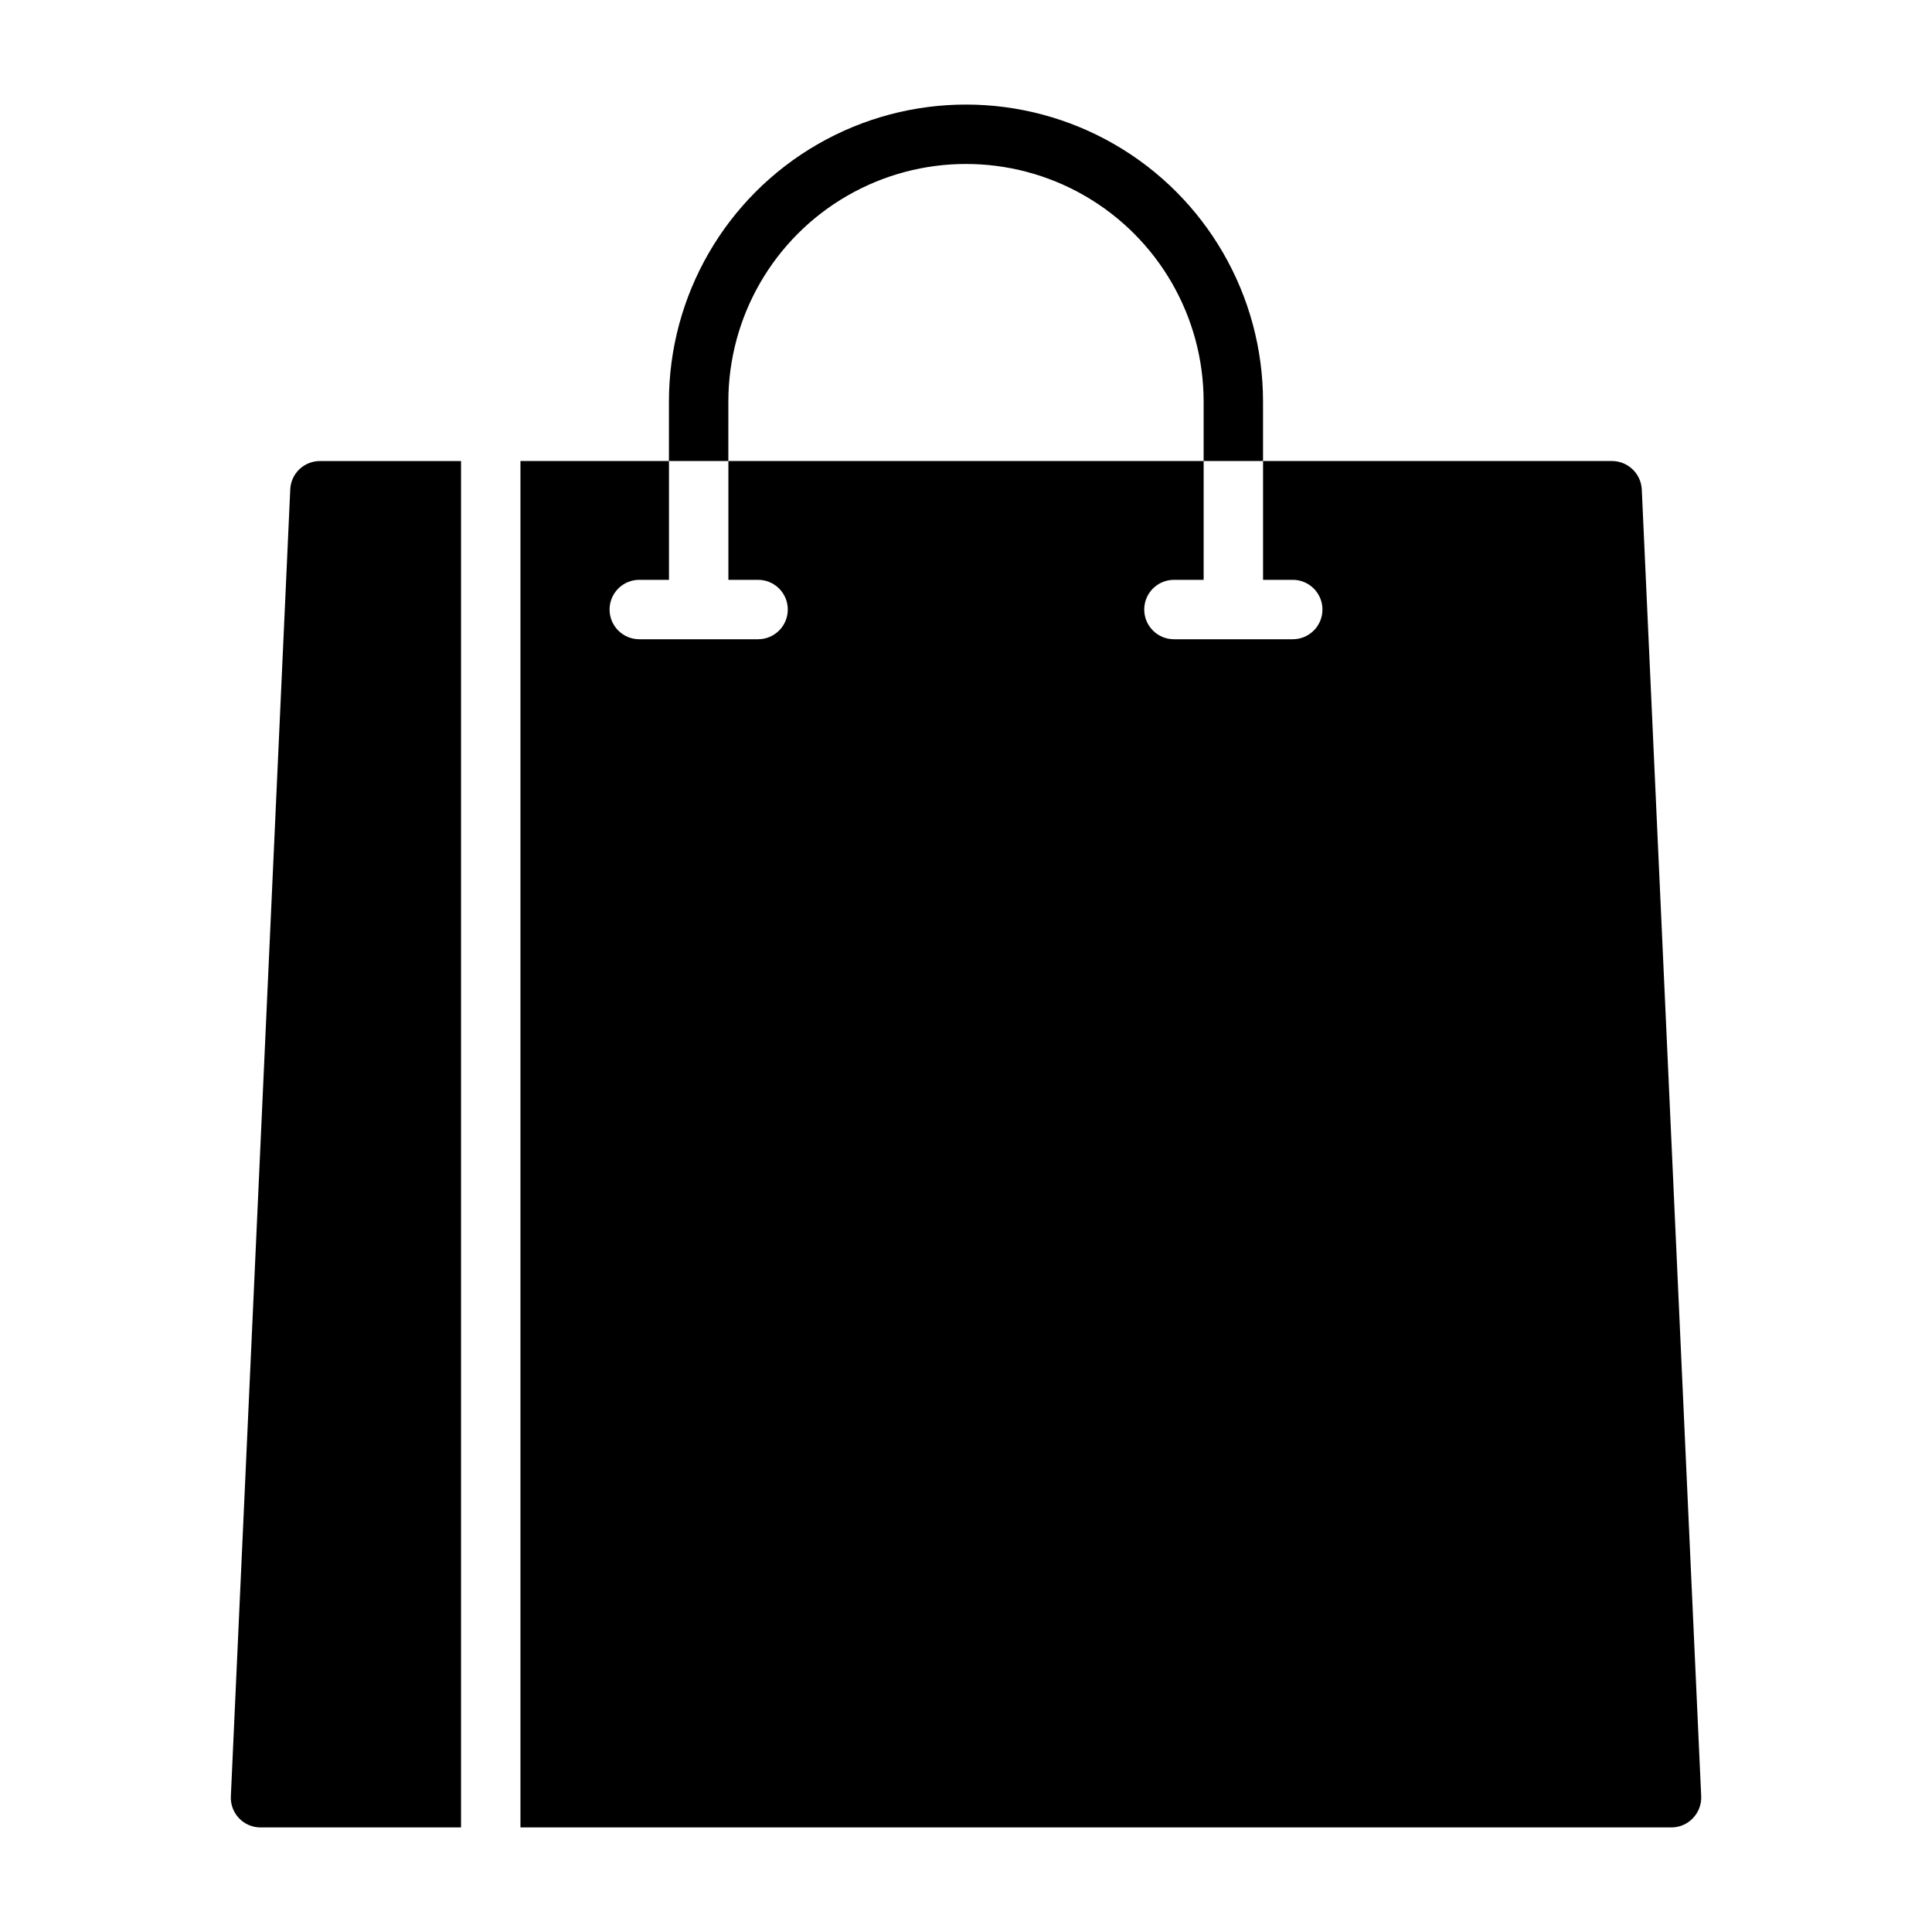
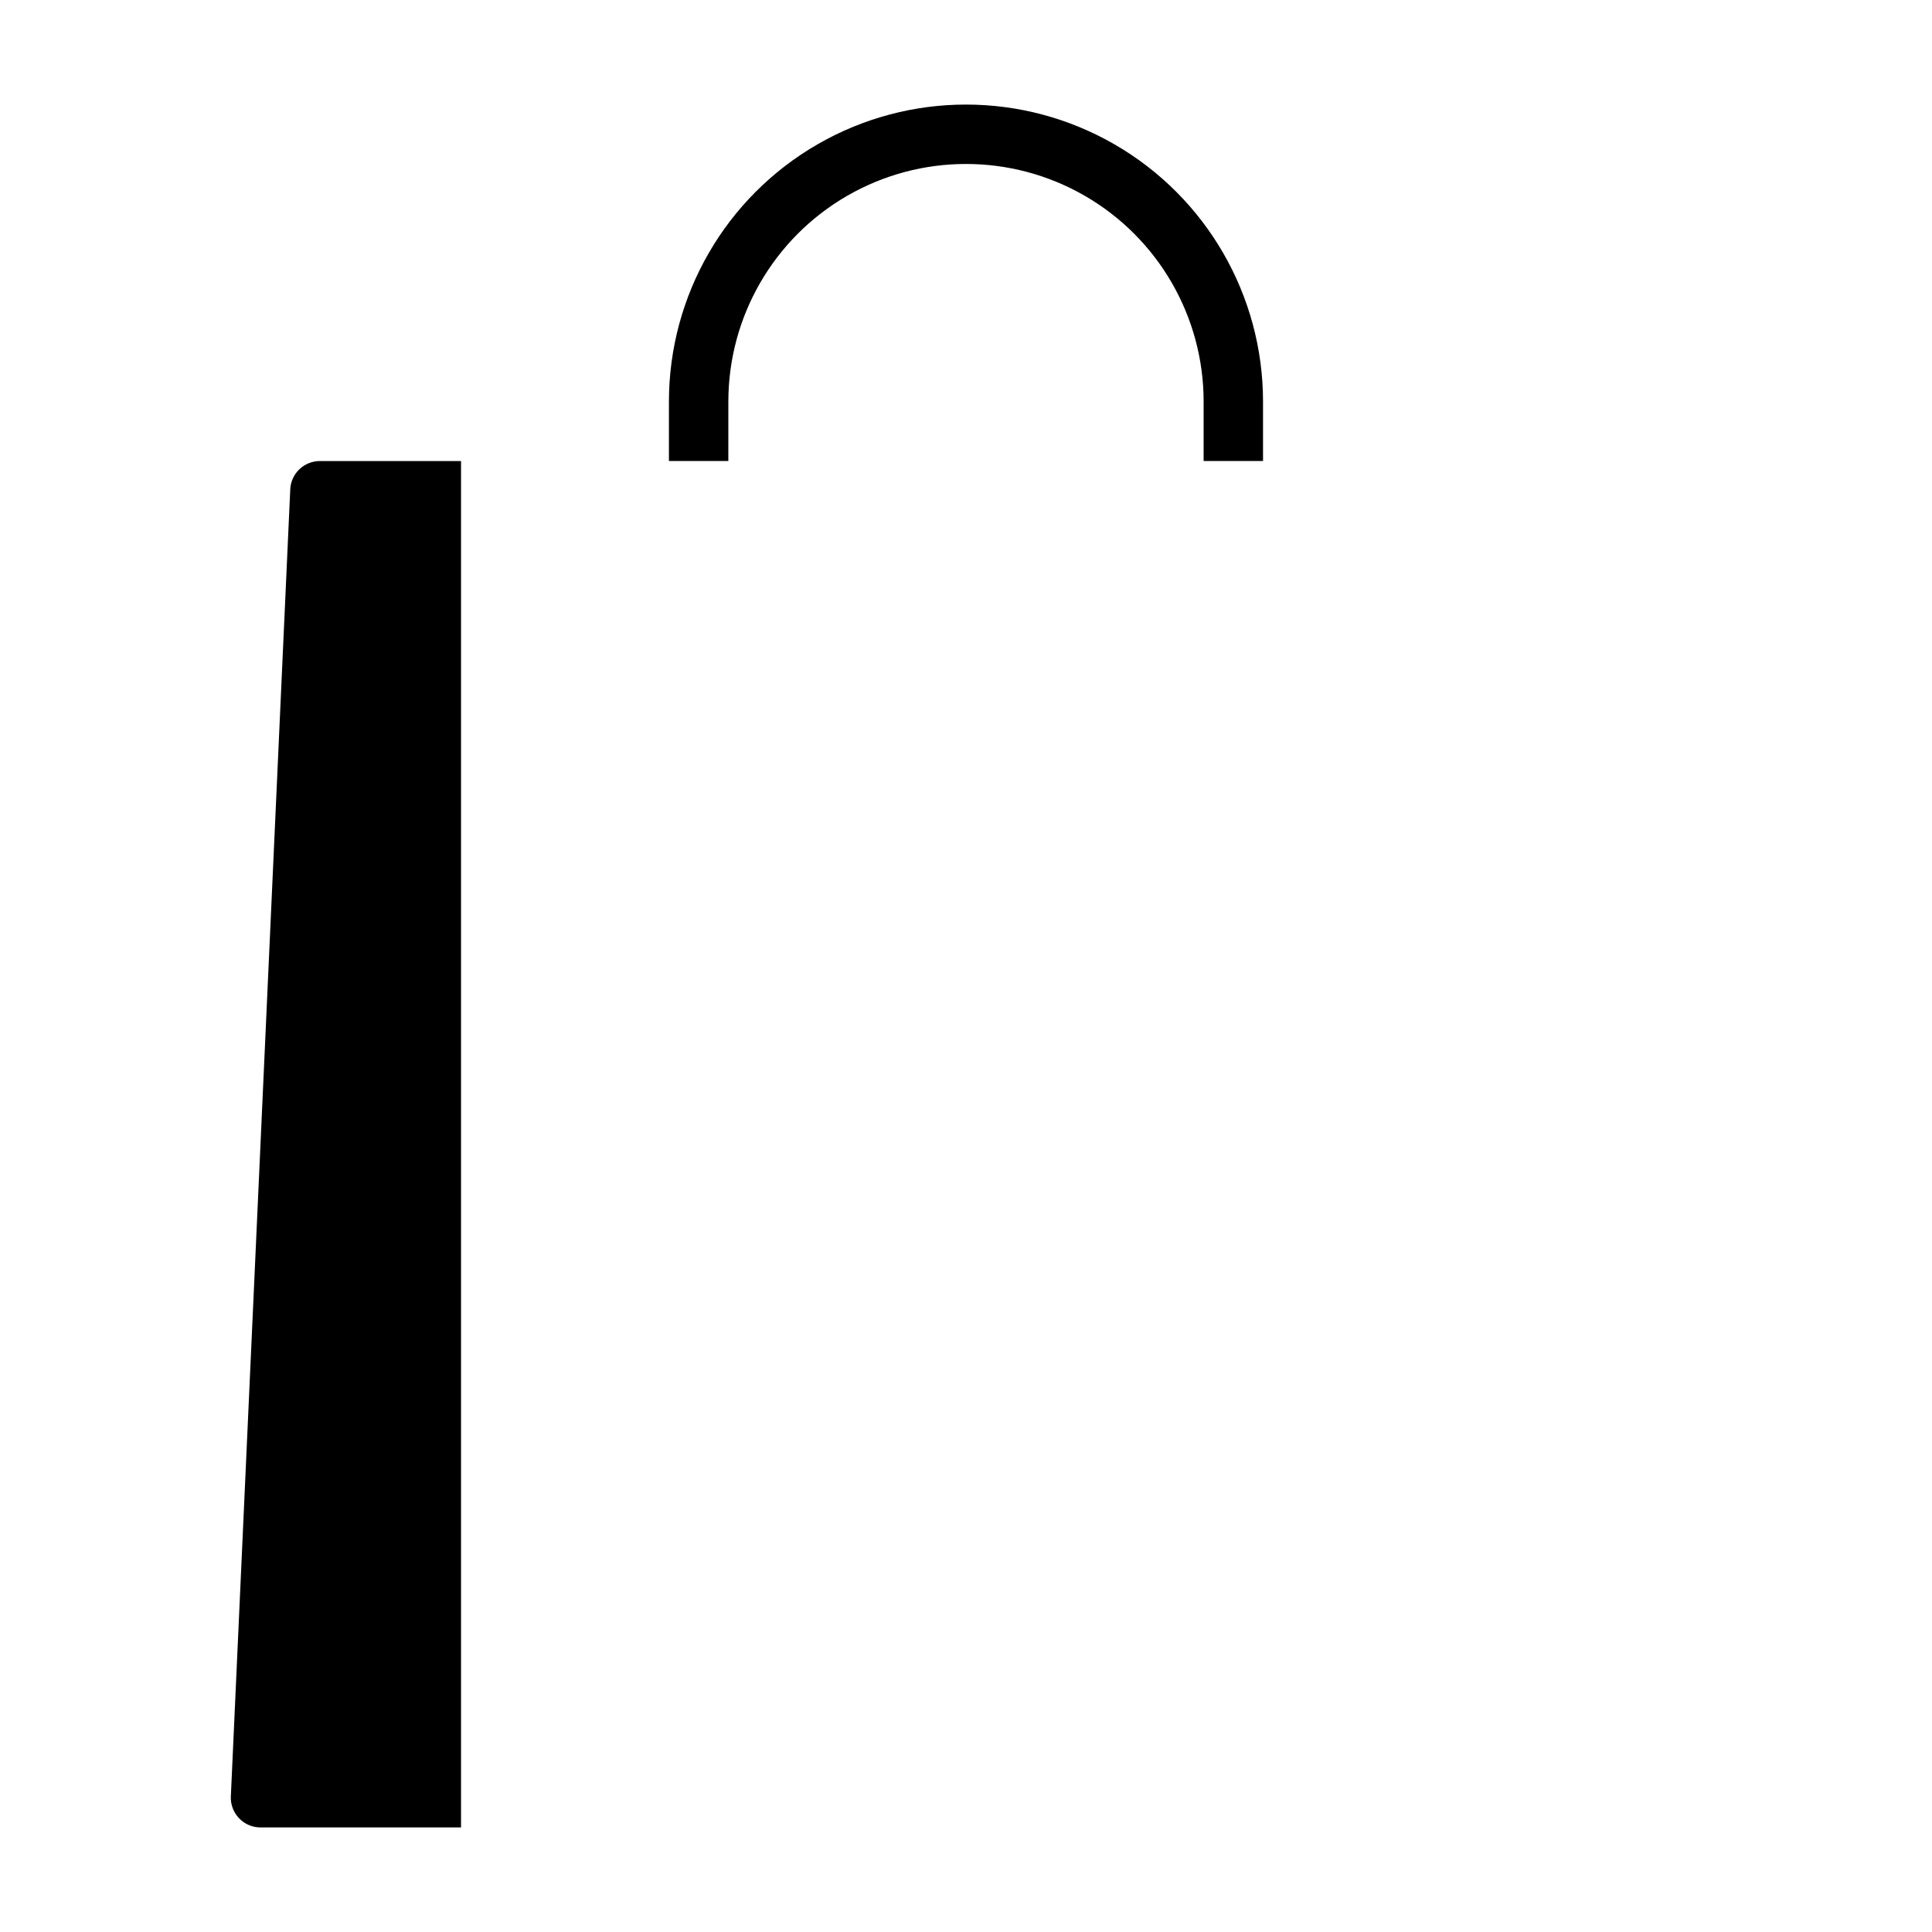
<svg xmlns="http://www.w3.org/2000/svg" fill="#000000" width="800px" height="800px" version="1.1" viewBox="144 144 512 512">
  <g>
    <path d="m337.02 250.43c0-22.5 12.004-43.289 31.488-54.539s43.488-11.25 62.977 0c19.484 11.25 31.488 32.039 31.488 54.539v15.742h15.742v-15.742c0-28.125-15.004-54.113-39.359-68.172-24.355-14.062-54.363-14.062-78.723 0-24.355 14.059-39.359 40.047-39.359 68.172v15.742h15.742z" />
    <path d="m220.92 273.69-15.742 346.37-0.004 0.004c-0.094 2.144 0.691 4.238 2.176 5.793 1.484 1.555 3.539 2.434 5.691 2.434h53.137v-362.11h-37.395c-4.211 0-7.676 3.309-7.863 7.516z" />
-     <path d="m579.09 273.73c-0.199-4.211-3.656-7.527-7.871-7.555h-92.496v31.488h7.871c4.348 0 7.871 3.523 7.871 7.871s-3.523 7.871-7.871 7.871h-31.488c-4.348 0-7.871-3.523-7.871-7.871s3.523-7.871 7.871-7.871h7.871l0.004-31.488h-125.95v31.488h7.871c4.348 0 7.871 3.523 7.871 7.871s-3.523 7.871-7.871 7.871h-31.488c-4.348 0-7.871-3.523-7.871-7.871s3.523-7.871 7.871-7.871h7.871v-31.488h-39.359v362.11h305.04c2.141-0.004 4.191-0.887 5.664-2.441 1.484-1.539 2.281-3.613 2.207-5.746z" />
  </g>
</svg>